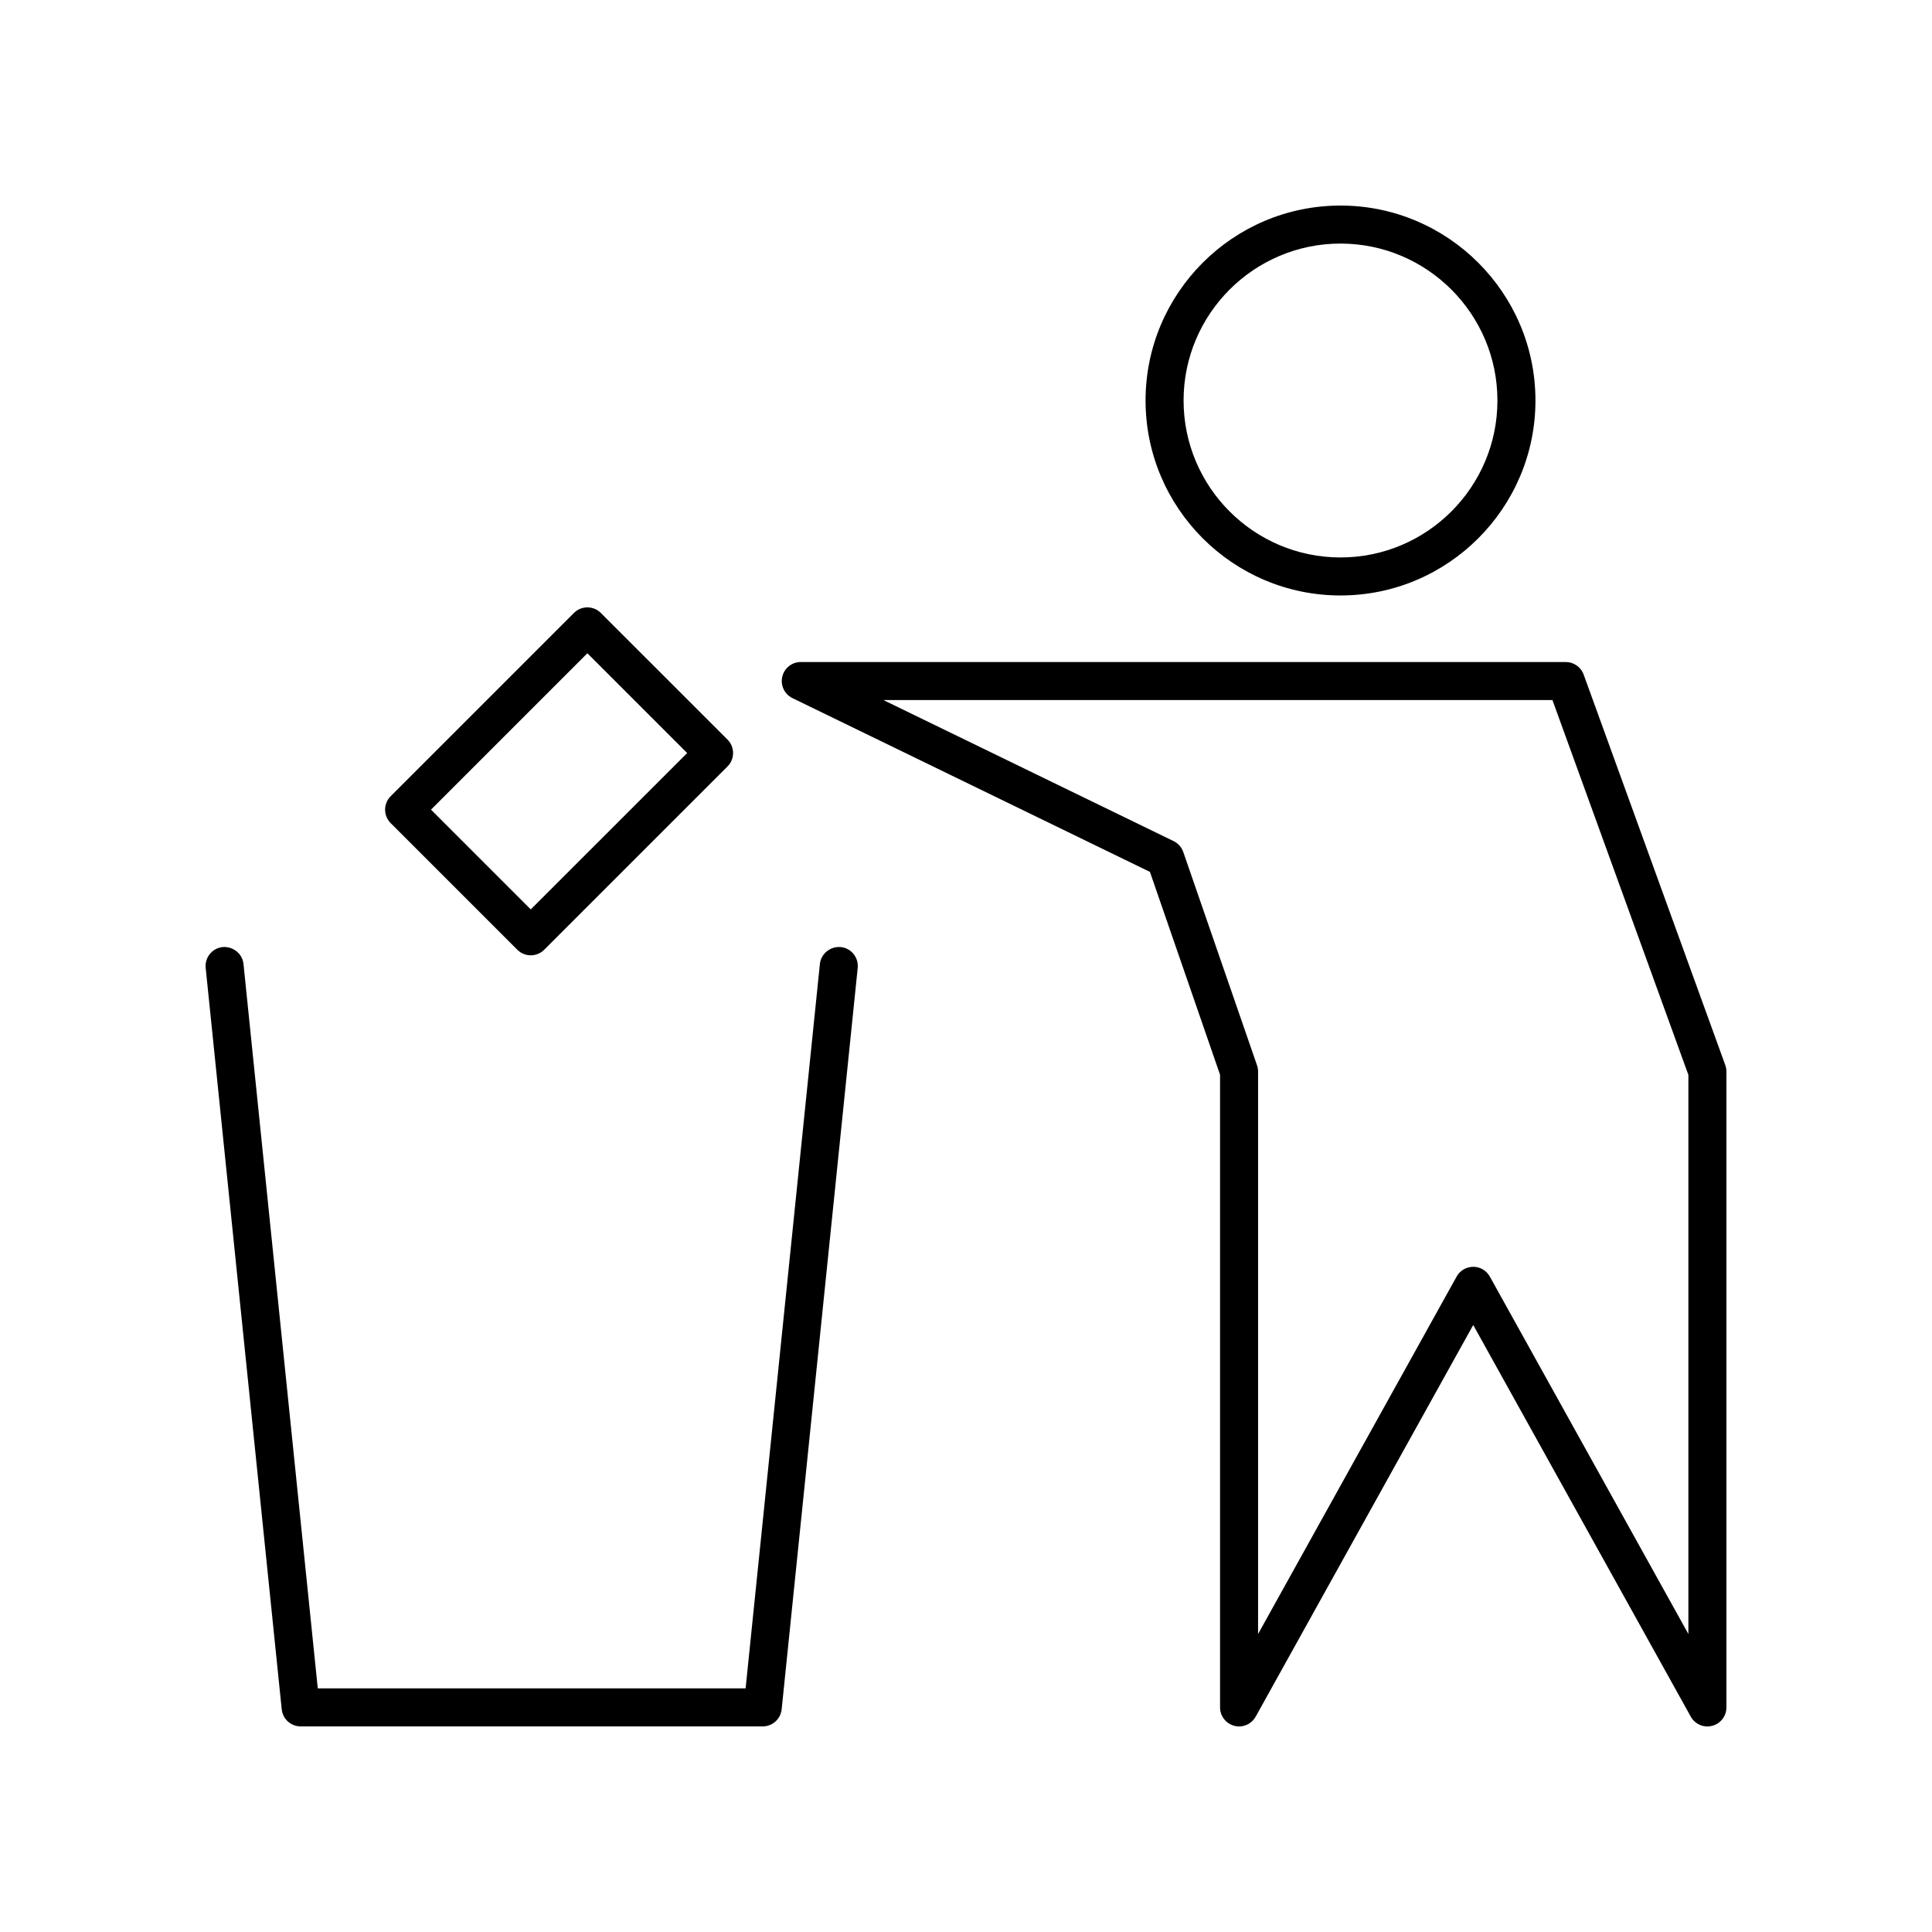
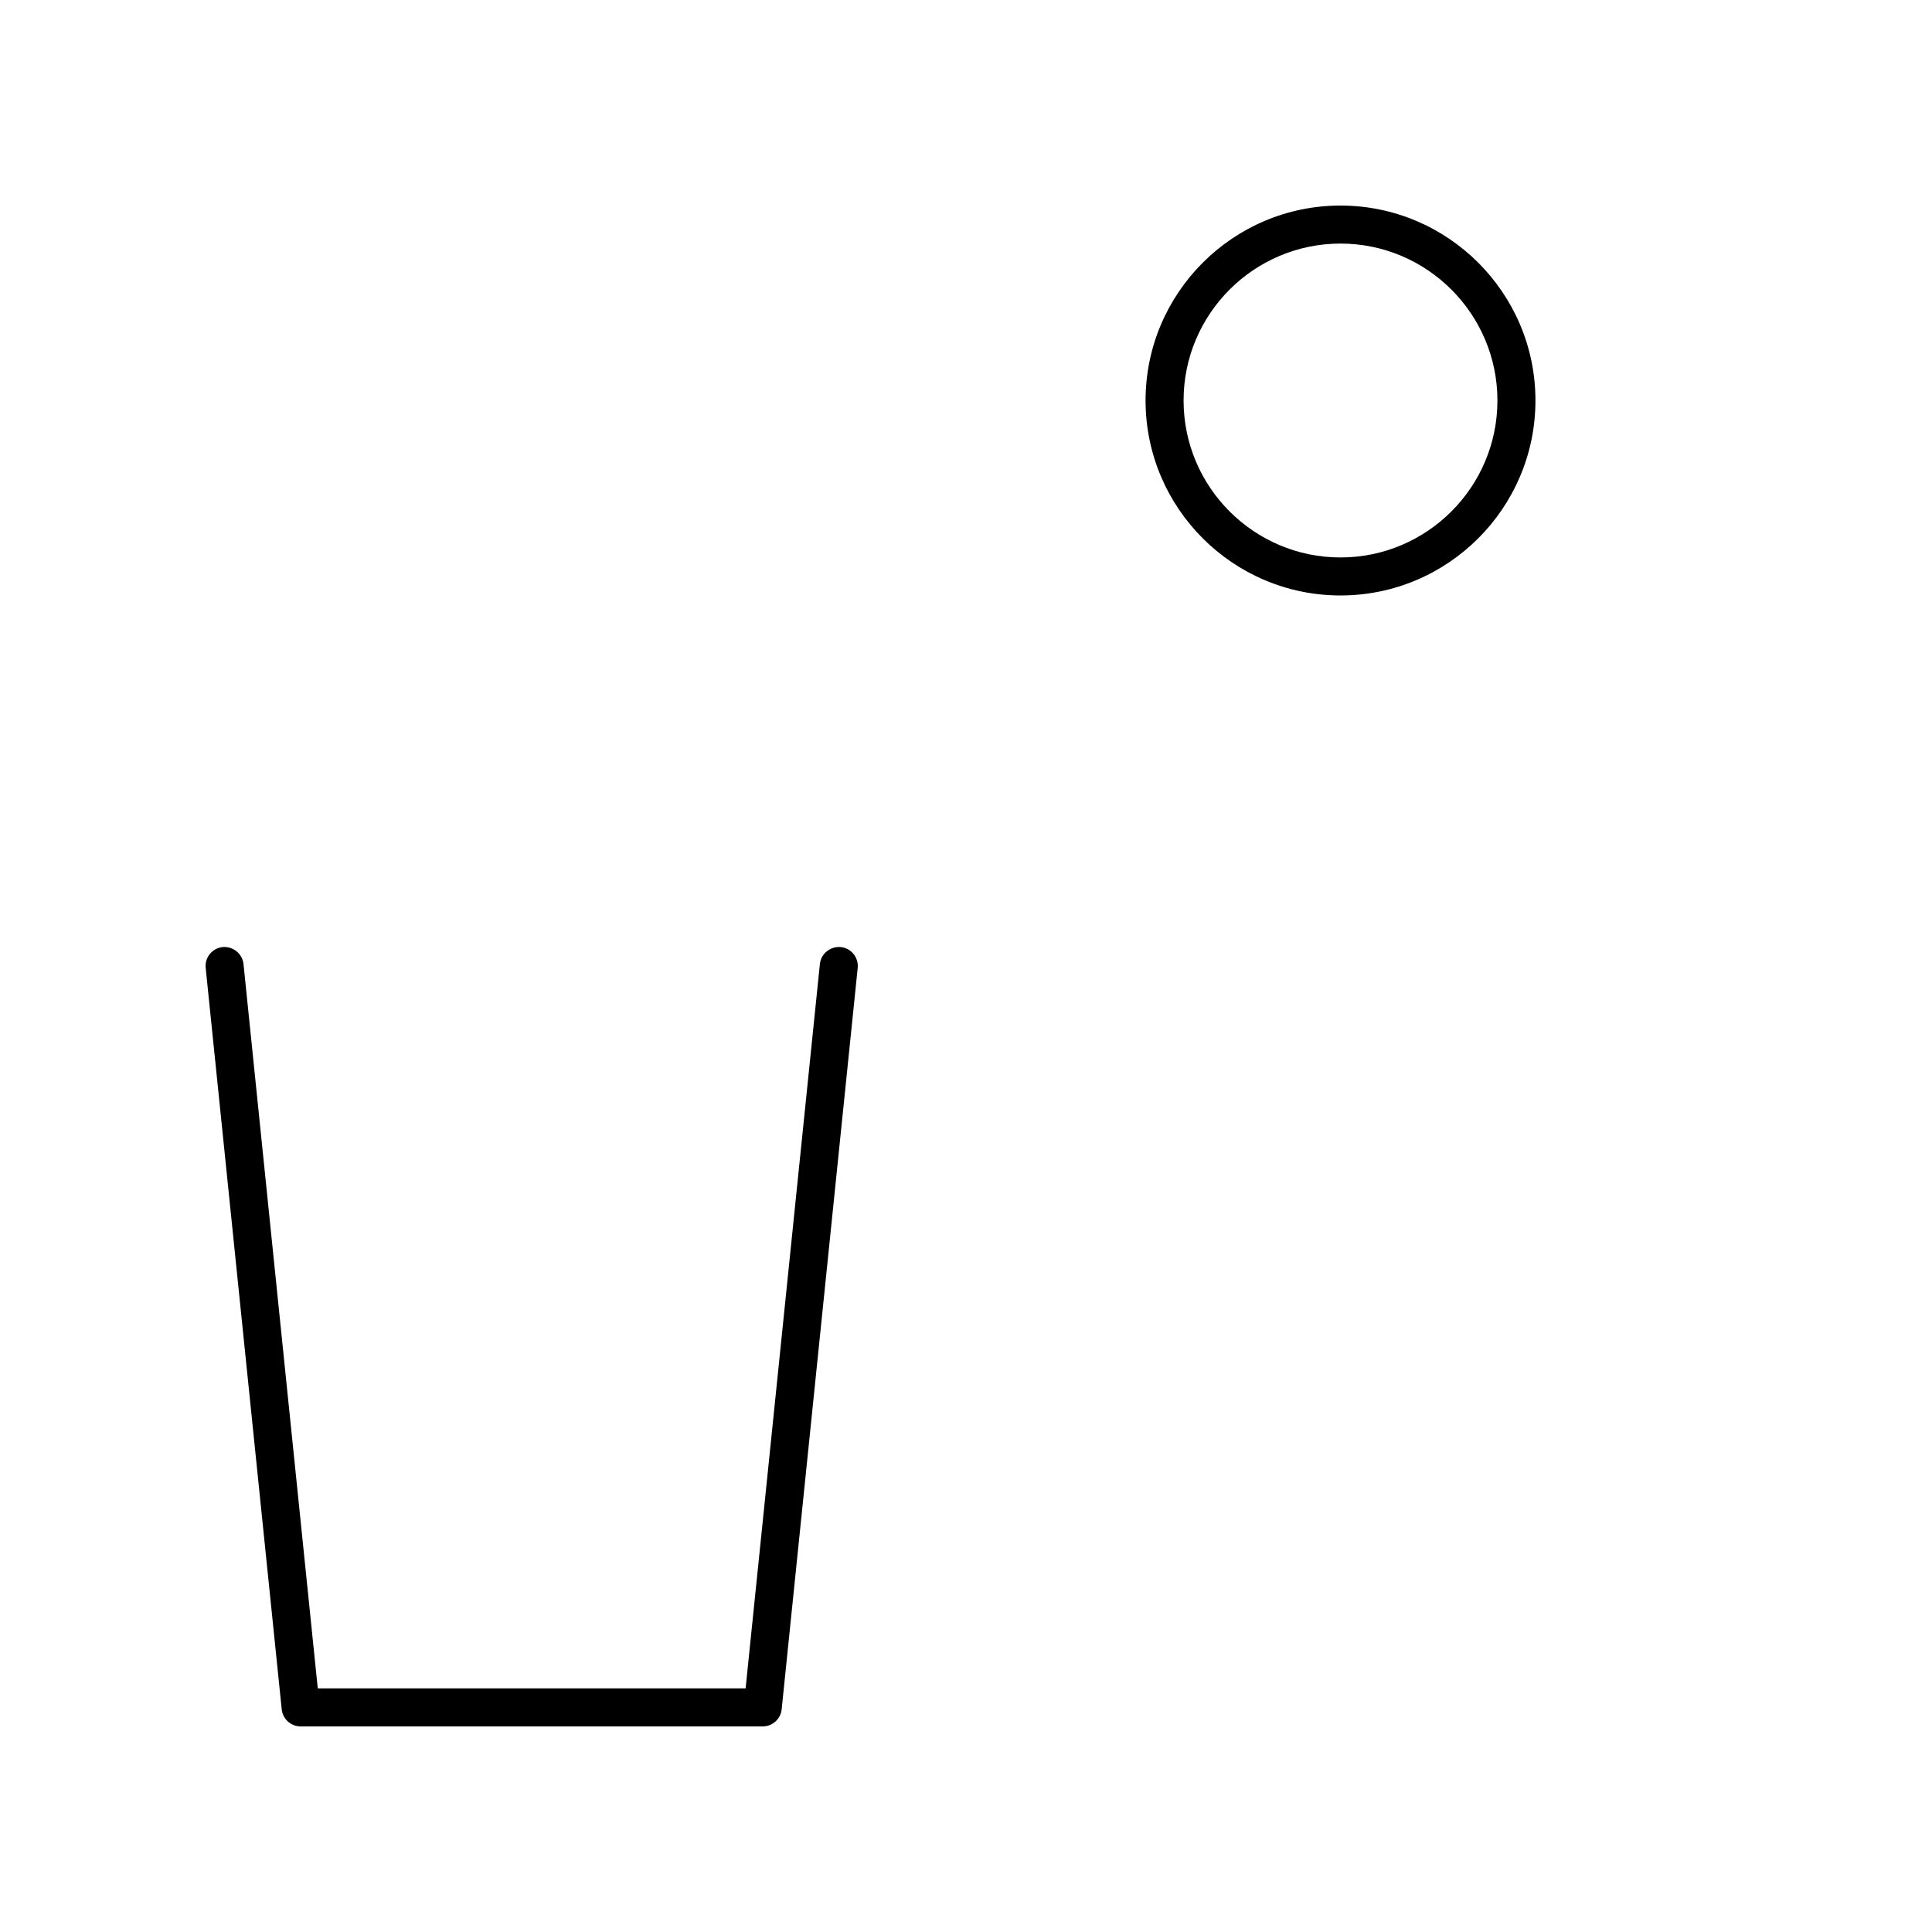
<svg xmlns="http://www.w3.org/2000/svg" fill="#000000" width="800px" height="800px" version="1.1" viewBox="144 144 512 512">
  <g>
    <path d="m550.91 250.14c0-28.488-23.18-51.664-51.664-51.664-28.488 0-51.66 23.18-51.66 51.664 0 28.488 23.172 51.664 51.66 51.664 28.484 0 51.664-23.176 51.664-51.664zm-93.25 0c0-22.934 18.656-41.59 41.582-41.59 22.934 0 41.59 18.656 41.59 41.59 0 22.934-18.656 41.59-41.59 41.59-22.926 0-41.582-18.656-41.582-41.59z" />
    <path d="m208.53 399.48c-0.285-2.773-2.805-4.727-5.523-4.5-2.769 0.285-4.781 2.762-4.5 5.523l20.152 196.48c0.262 2.574 2.426 4.527 5.008 4.527h122.47c2.582 0 4.746-1.953 5.012-4.527l20.152-196.48c0.281-2.766-1.73-5.238-4.5-5.523-2.727-0.23-5.238 1.727-5.523 4.5l-19.684 191.96h-113.38z" />
-     <path d="m471.1 601.36c0.422 0.109 0.848 0.164 1.266 0.164 1.797 0 3.5-0.965 4.402-2.594l57.652-103.79 57.656 103.79c1.117 2.008 3.434 3.012 5.668 2.43 2.227-0.578 3.777-2.578 3.777-4.879v-168.5c0-0.586-0.102-1.168-0.301-1.719l-37.535-103.5c-0.723-1.992-2.617-3.32-4.738-3.32h-202.73c-2.348 0-4.383 1.617-4.91 3.906-0.527 2.289 0.594 4.633 2.707 5.664l94.73 46.047 18.586 53.766v167.65c0 2.301 1.551 4.301 3.773 4.879zm-13.52-231.57c-0.438-1.258-1.359-2.297-2.559-2.883l-76.918-37.387h177.31l36.027 99.344v148.17l-52.617-94.723c-0.887-1.598-2.574-2.594-4.402-2.594-1.832 0-3.519 0.992-4.402 2.594l-52.617 94.723v-149.06c0-0.562-0.094-1.117-0.277-1.648z" />
-     <path d="m284.66 397.17c1.289 0 2.578-0.492 3.562-1.477l48.574-48.57c0.945-0.945 1.477-2.223 1.477-3.562s-0.531-2.617-1.477-3.562l-33.57-33.562c-1.969-1.969-5.156-1.969-7.125 0l-48.57 48.57c-1.969 1.969-1.969 5.156 0 7.125l33.562 33.562c0.988 0.984 2.277 1.477 3.566 1.477zm15.004-80.051 26.445 26.441-41.449 41.445-26.441-26.441z" />
  </g>
</svg>